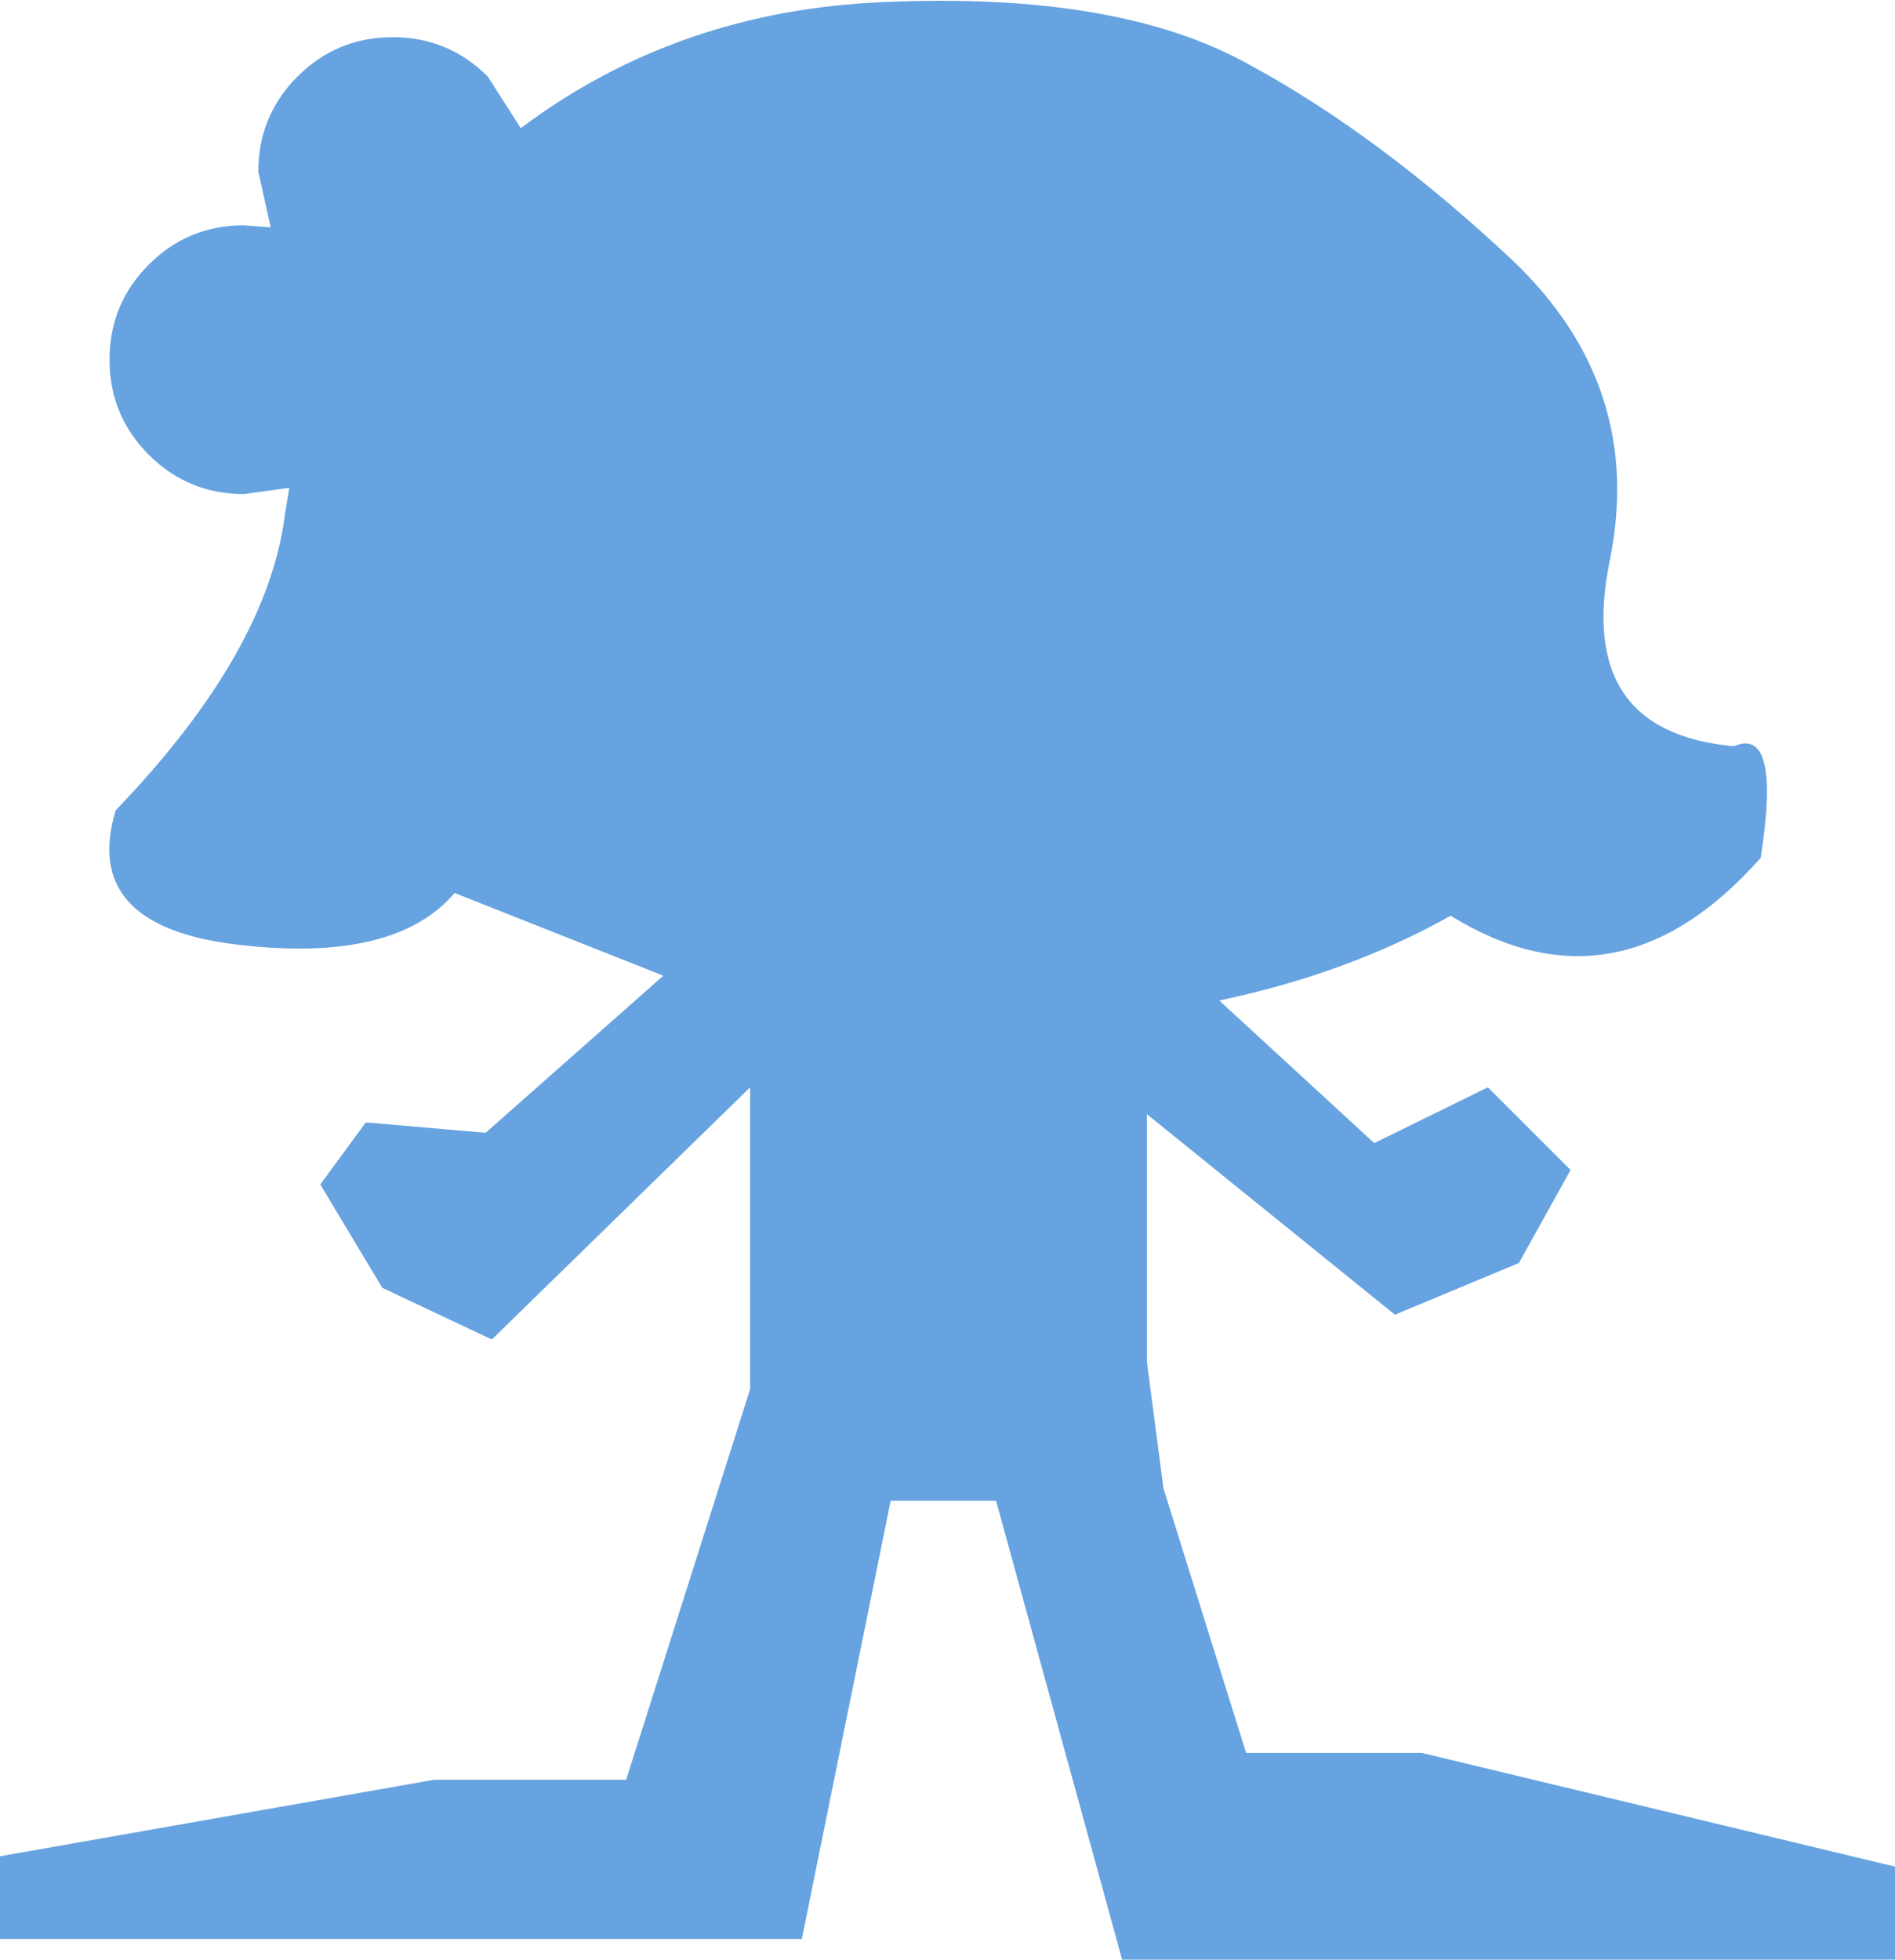
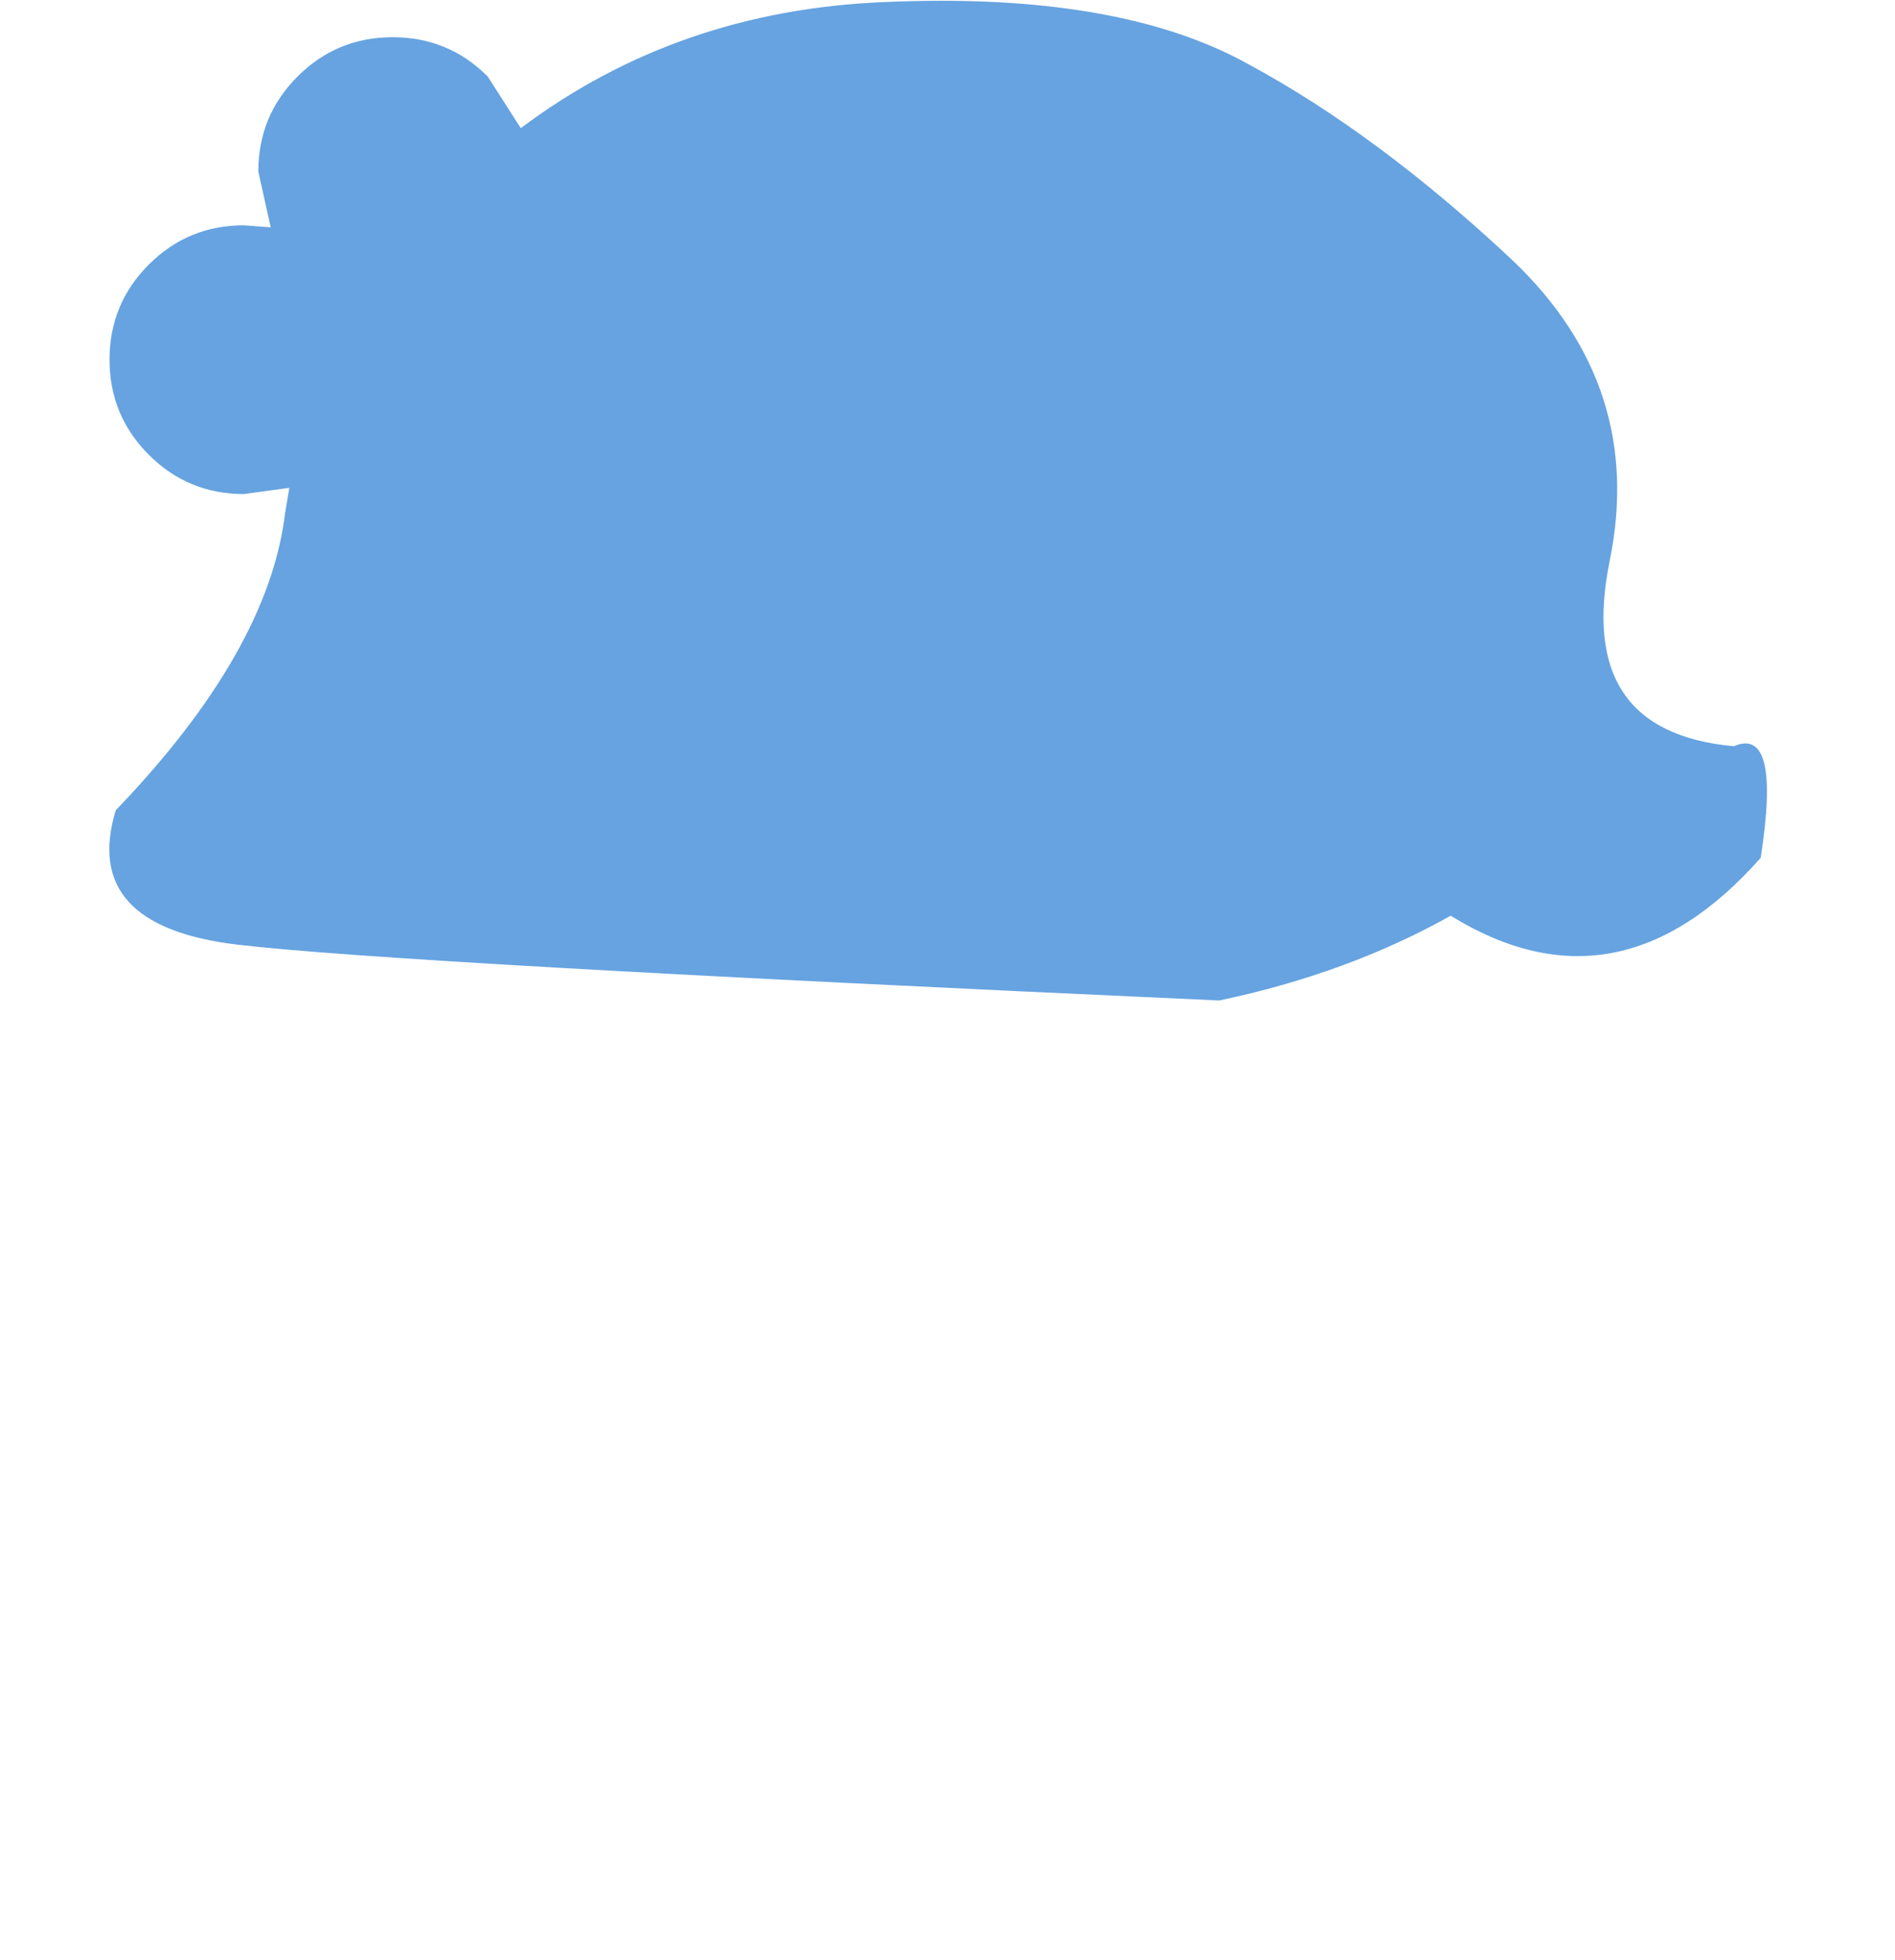
<svg xmlns="http://www.w3.org/2000/svg" height="47.4px" width="45.85px">
  <g transform="matrix(1.0, 0.0, 0.0, 1.0, 22.95, 22.7)">
-     <path d="M19.65 -1.95 Q16.2 1.95 12.15 -0.55 9.65 0.85 6.55 1.5 L10.3 4.95 13.05 3.6 15.05 5.6 13.8 7.85 10.8 9.1 4.8 4.25 4.8 10.25 5.2 13.3 7.2 19.7 11.45 19.7 22.9 22.45 22.9 24.7 4.2 24.7 1.15 13.6 -1.4 13.6 -3.55 24.2 -22.95 24.2 -22.95 22.2 -12.45 20.35 -7.8 20.35 -4.8 10.9 -4.8 3.6 -11.05 9.7 -13.7 8.45 -15.2 5.95 -14.1 4.45 -11.2 4.7 -6.9 0.9 -11.95 -1.1 Q-13.4 0.6 -17.2 0.15 -21.0 -0.3 -20.15 -3.1 -16.45 -6.95 -16.05 -10.3 L-15.95 -10.9 -17.05 -10.75 Q-18.4 -10.75 -19.35 -11.7 -20.3 -12.65 -20.3 -14.0 -20.3 -15.35 -19.35 -16.3 -18.4 -17.25 -17.05 -17.25 L-16.4 -17.2 -16.7 -18.55 Q-16.7 -19.9 -15.75 -20.85 -14.8 -21.8 -13.45 -21.8 -12.1 -21.8 -11.15 -20.85 L-10.35 -19.6 Q-6.55 -22.45 -1.55 -22.65 4.1 -22.9 7.25 -21.15 10.4 -19.45 13.65 -16.4 16.85 -13.35 16.0 -9.15 15.15 -5.0 19.0 -4.65 20.15 -5.15 19.65 -1.95" fill="#0066cc" fill-opacity="0.6" fill-rule="evenodd" stroke="none" />
+     <path d="M19.65 -1.95 Q16.2 1.95 12.15 -0.55 9.65 0.85 6.55 1.5 Q-13.4 0.6 -17.2 0.15 -21.0 -0.3 -20.15 -3.1 -16.45 -6.95 -16.05 -10.3 L-15.95 -10.9 -17.05 -10.75 Q-18.4 -10.75 -19.35 -11.7 -20.3 -12.65 -20.3 -14.0 -20.3 -15.35 -19.35 -16.3 -18.4 -17.25 -17.05 -17.25 L-16.4 -17.2 -16.7 -18.55 Q-16.7 -19.9 -15.75 -20.85 -14.8 -21.8 -13.45 -21.8 -12.1 -21.8 -11.15 -20.85 L-10.35 -19.6 Q-6.55 -22.45 -1.55 -22.65 4.1 -22.9 7.25 -21.15 10.4 -19.45 13.65 -16.4 16.85 -13.35 16.0 -9.15 15.15 -5.0 19.0 -4.65 20.15 -5.15 19.65 -1.95" fill="#0066cc" fill-opacity="0.6" fill-rule="evenodd" stroke="none" />
  </g>
</svg>